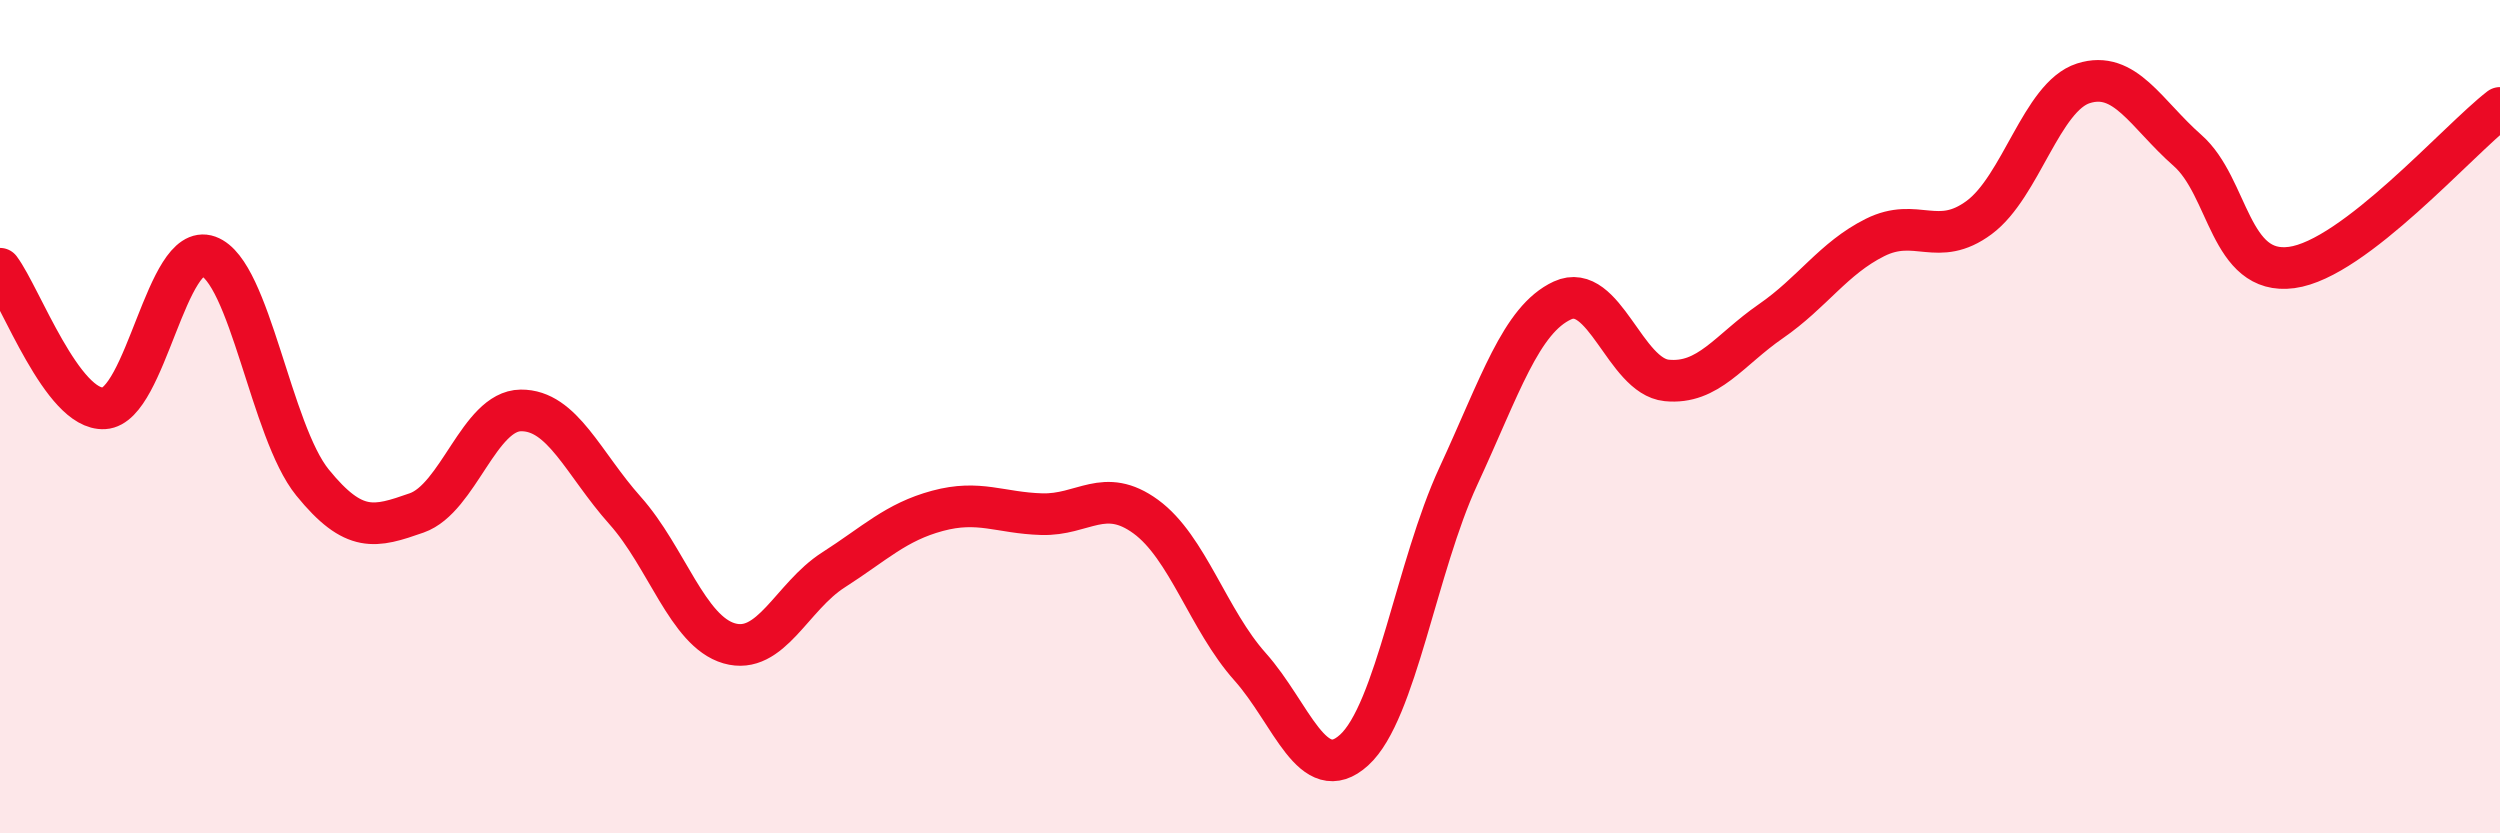
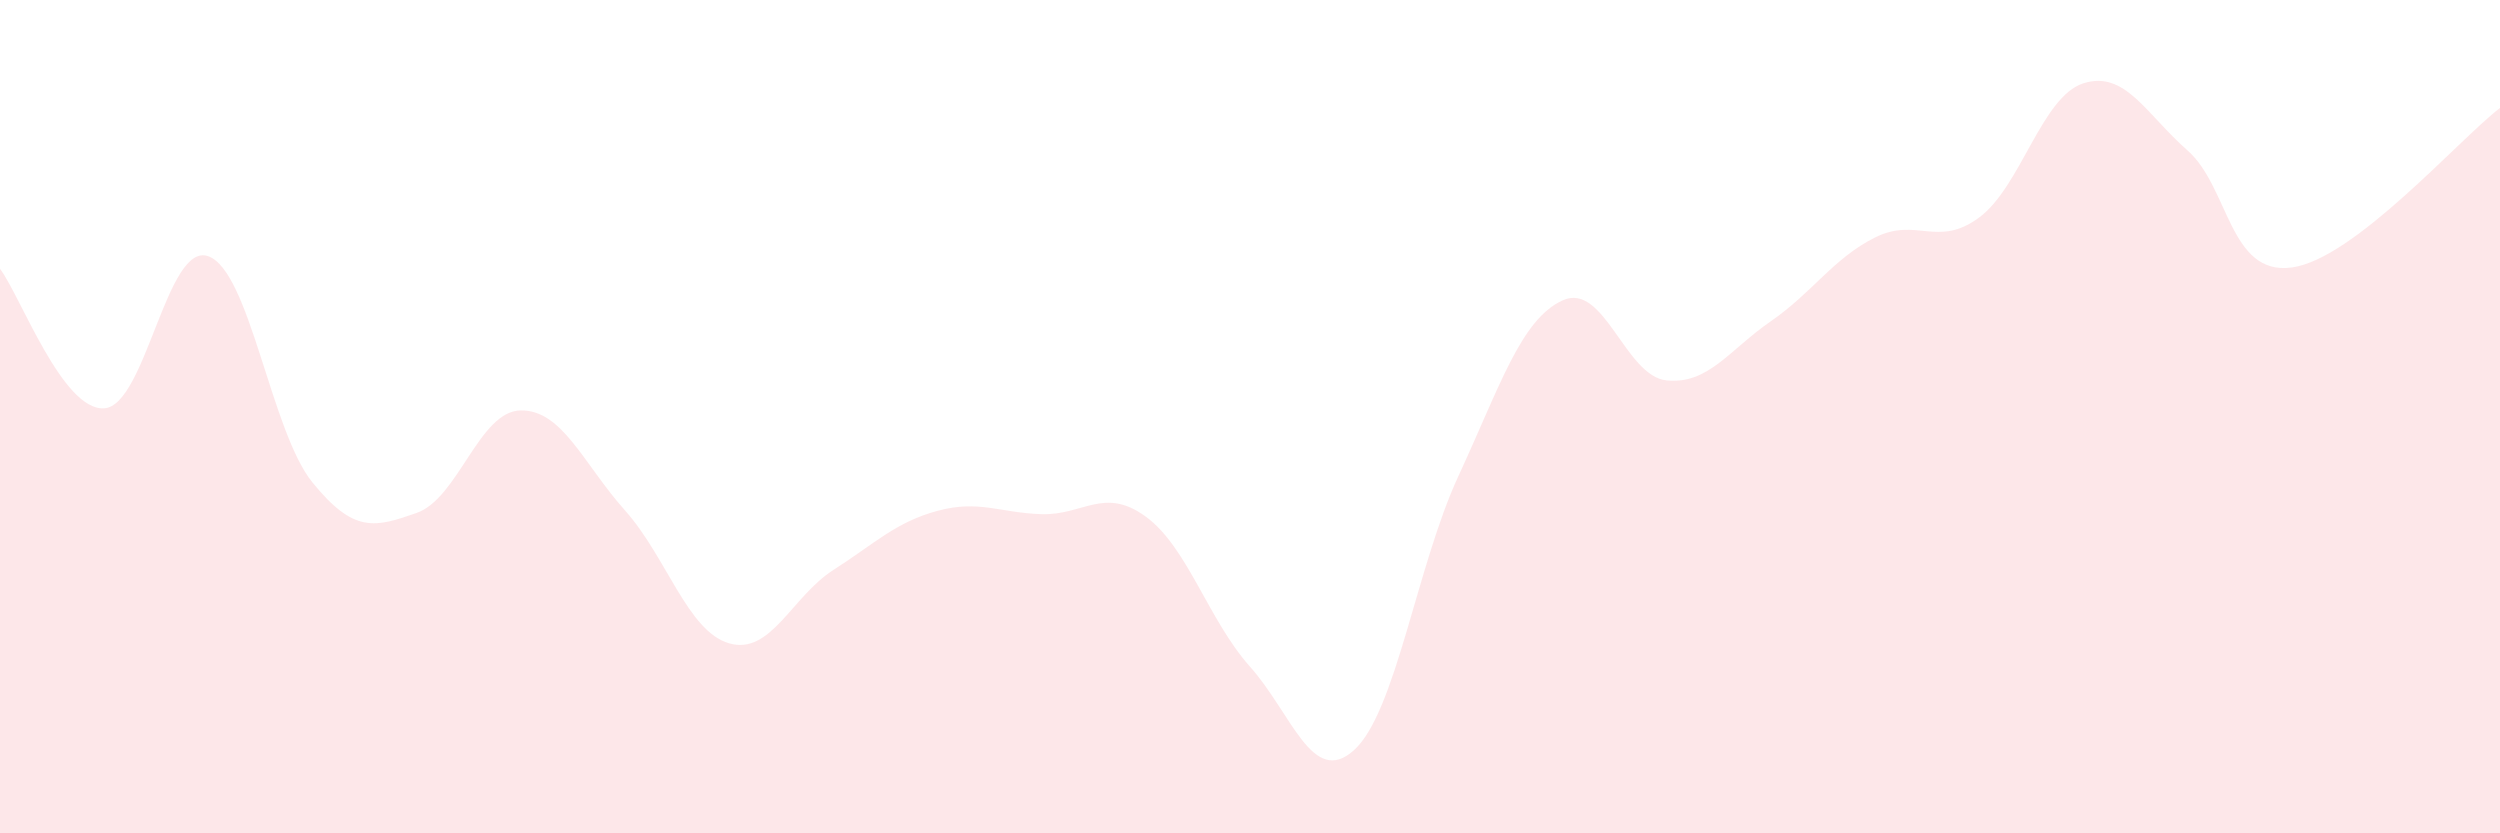
<svg xmlns="http://www.w3.org/2000/svg" width="60" height="20" viewBox="0 0 60 20">
  <path d="M 0,6.45 C 0.5,7.12 1.5,9.86 2.5,9.8 C 3.5,9.74 4,5.79 5,6.15 C 6,6.51 6.5,10.35 7.5,11.58 C 8.5,12.81 9,12.66 10,12.31 C 11,11.96 11.5,9.86 12.5,9.85 C 13.5,9.84 14,11.13 15,12.25 C 16,13.37 16.5,15.15 17.5,15.44 C 18.5,15.73 19,14.32 20,13.68 C 21,13.04 21.5,12.53 22.5,12.26 C 23.5,11.99 24,12.31 25,12.34 C 26,12.37 26.5,11.67 27.5,12.4 C 28.5,13.13 29,14.88 30,16 C 31,17.12 31.5,18.91 32.5,18 C 33.5,17.09 34,13.59 35,11.43 C 36,9.27 36.5,7.67 37.5,7.21 C 38.5,6.75 39,9.03 40,9.13 C 41,9.23 41.5,8.4 42.5,7.71 C 43.5,7.02 44,6.2 45,5.7 C 46,5.2 46.5,5.96 47.5,5.22 C 48.5,4.48 49,2.32 50,2 C 51,1.68 51.5,2.73 52.5,3.61 C 53.5,4.49 53.5,6.62 55,6.42 C 56.5,6.22 59,3.36 60,2.59L60 20L0 20Z" fill="#EB0A25" opacity="0.1" stroke-linecap="round" stroke-linejoin="round" />
-   <path d="M 0,6.45 C 0.5,7.12 1.5,9.86 2.5,9.8 C 3.5,9.74 4,5.79 5,6.15 C 6,6.51 6.5,10.35 7.5,11.58 C 8.5,12.81 9,12.66 10,12.31 C 11,11.96 11.5,9.86 12.5,9.85 C 13.5,9.84 14,11.13 15,12.25 C 16,13.37 16.5,15.15 17.5,15.44 C 18.5,15.73 19,14.32 20,13.68 C 21,13.04 21.5,12.53 22.5,12.26 C 23.5,11.99 24,12.31 25,12.34 C 26,12.37 26.5,11.67 27.5,12.4 C 28.5,13.13 29,14.88 30,16 C 31,17.12 31.5,18.91 32.5,18 C 33.5,17.09 34,13.59 35,11.43 C 36,9.27 36.5,7.67 37.5,7.21 C 38.5,6.75 39,9.03 40,9.13 C 41,9.23 41.5,8.4 42.5,7.71 C 43.5,7.02 44,6.2 45,5.7 C 46,5.2 46.5,5.96 47.5,5.22 C 48.5,4.48 49,2.32 50,2 C 51,1.68 51.5,2.73 52.5,3.61 C 53.5,4.49 53.5,6.62 55,6.42 C 56.5,6.22 59,3.36 60,2.59" stroke="#EB0A25" stroke-width="1" fill="none" stroke-linecap="round" stroke-linejoin="round" />
</svg>